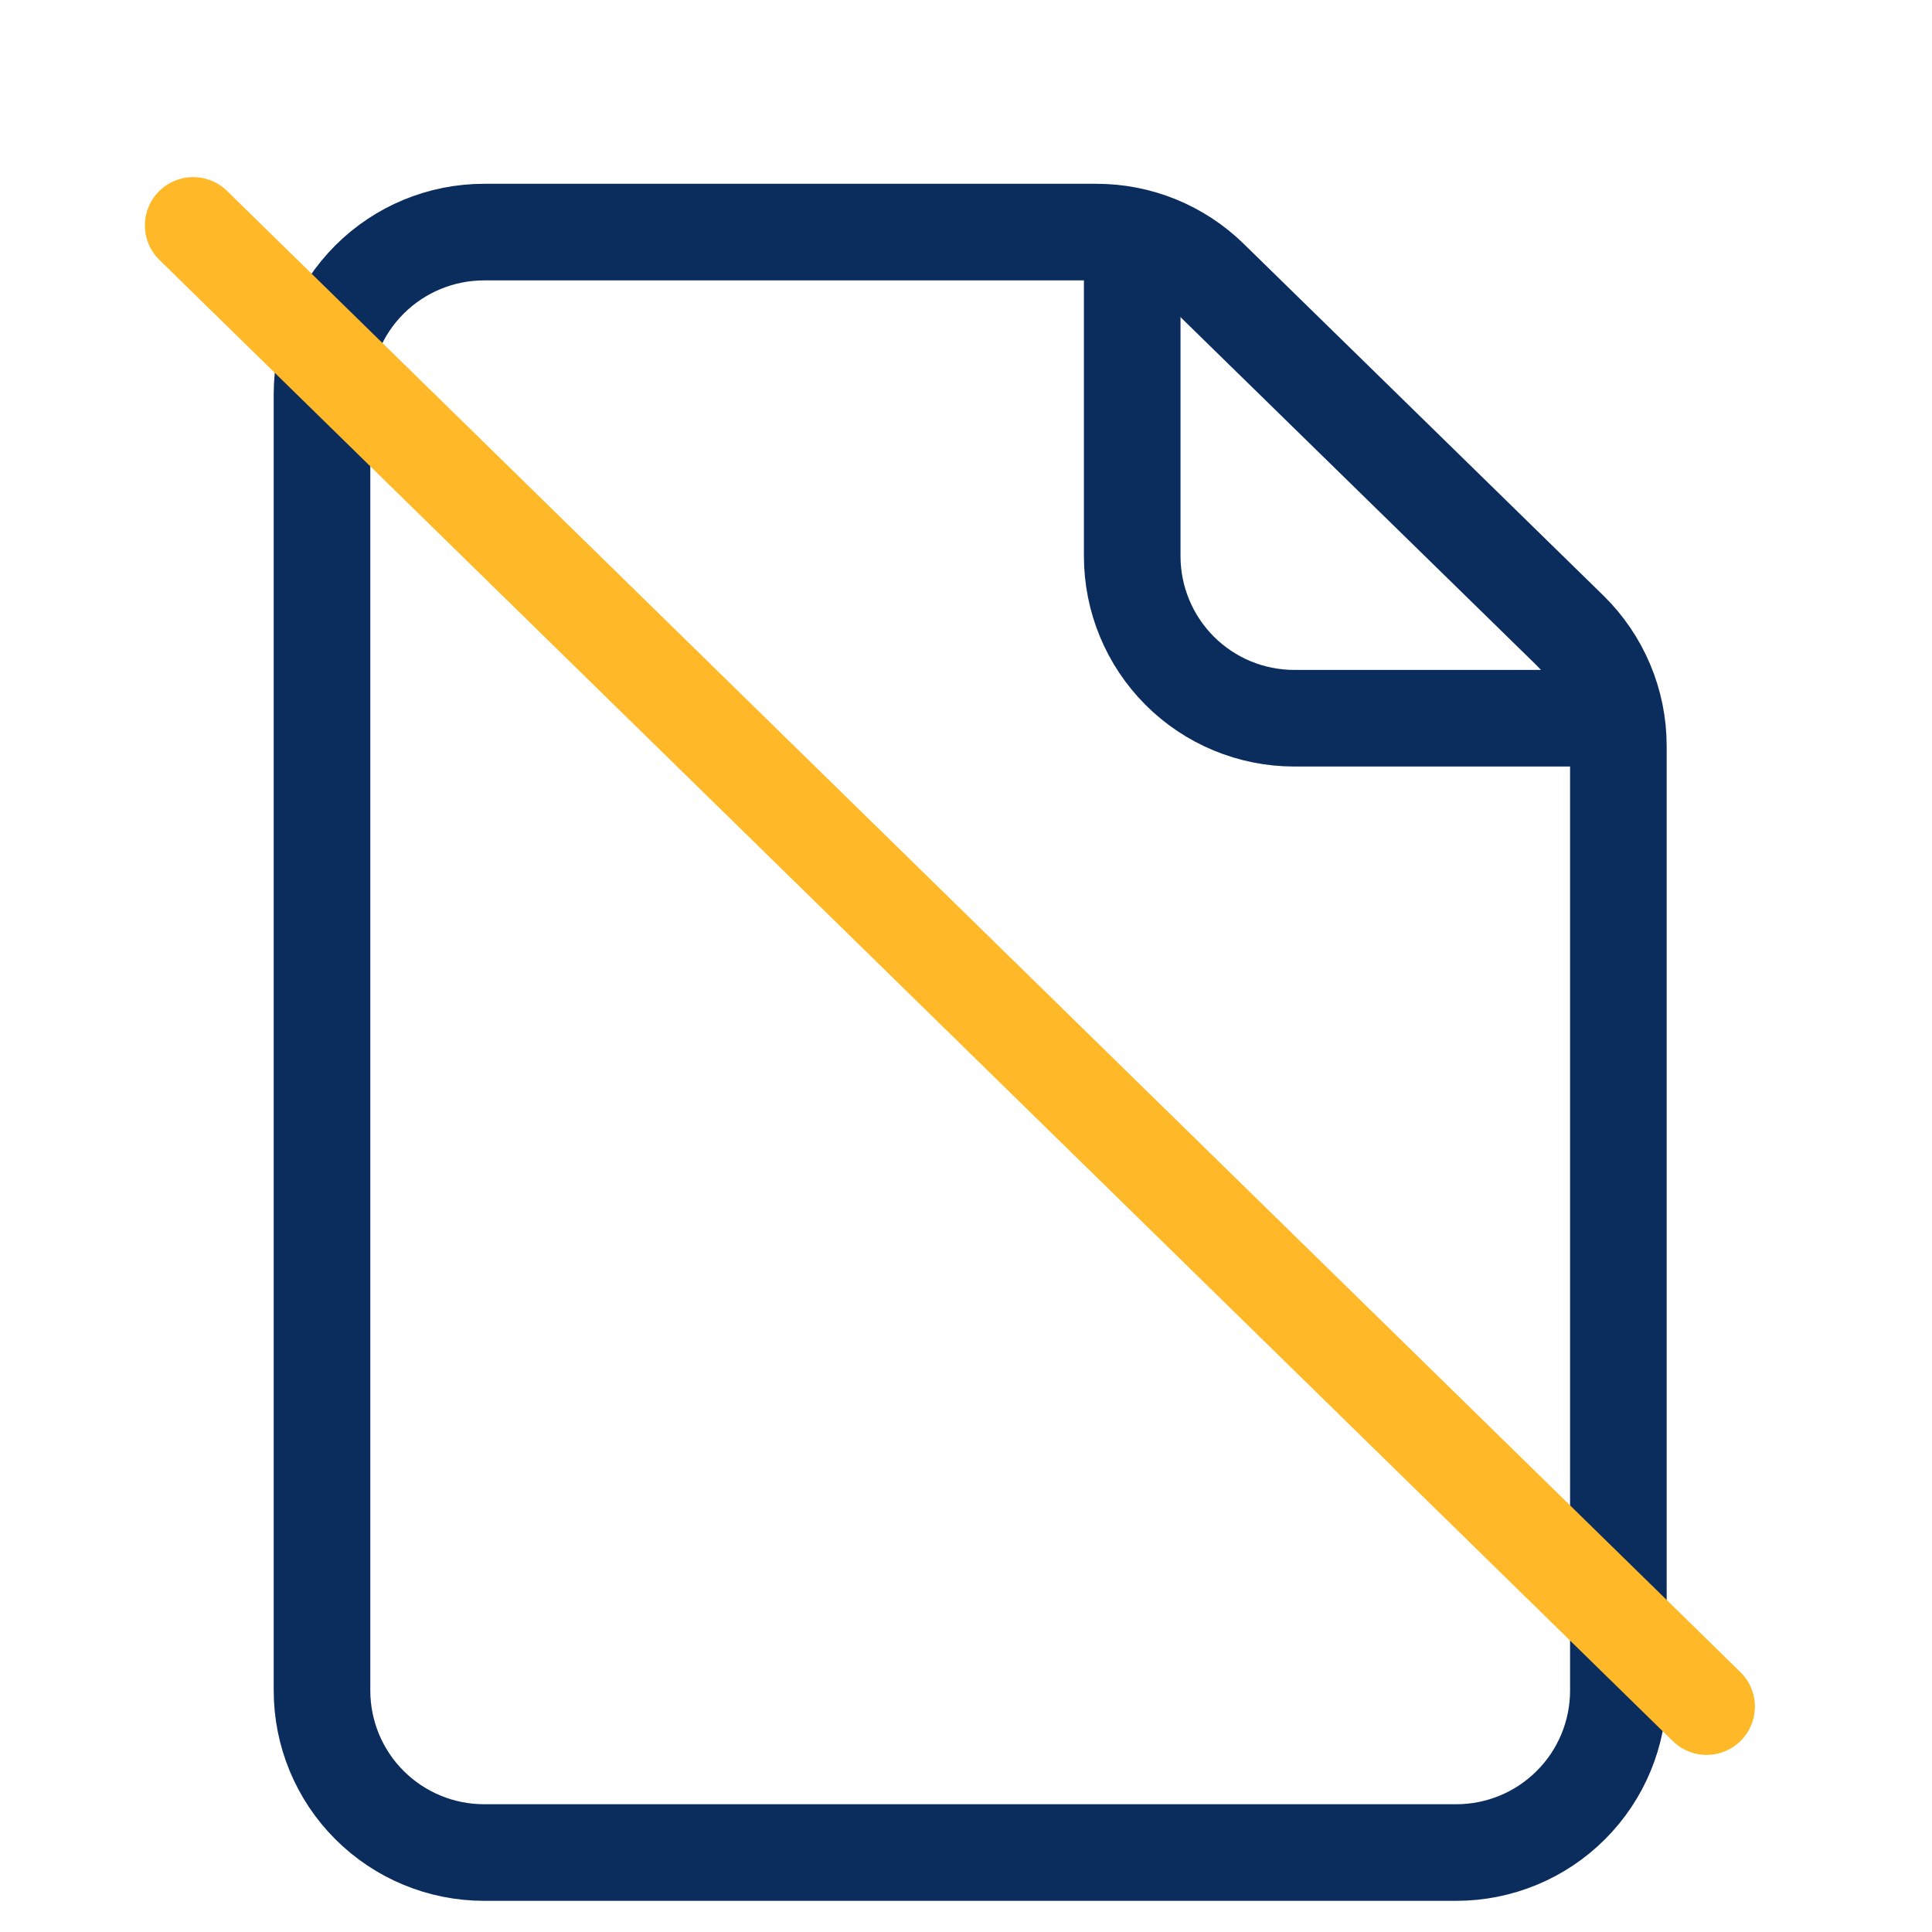
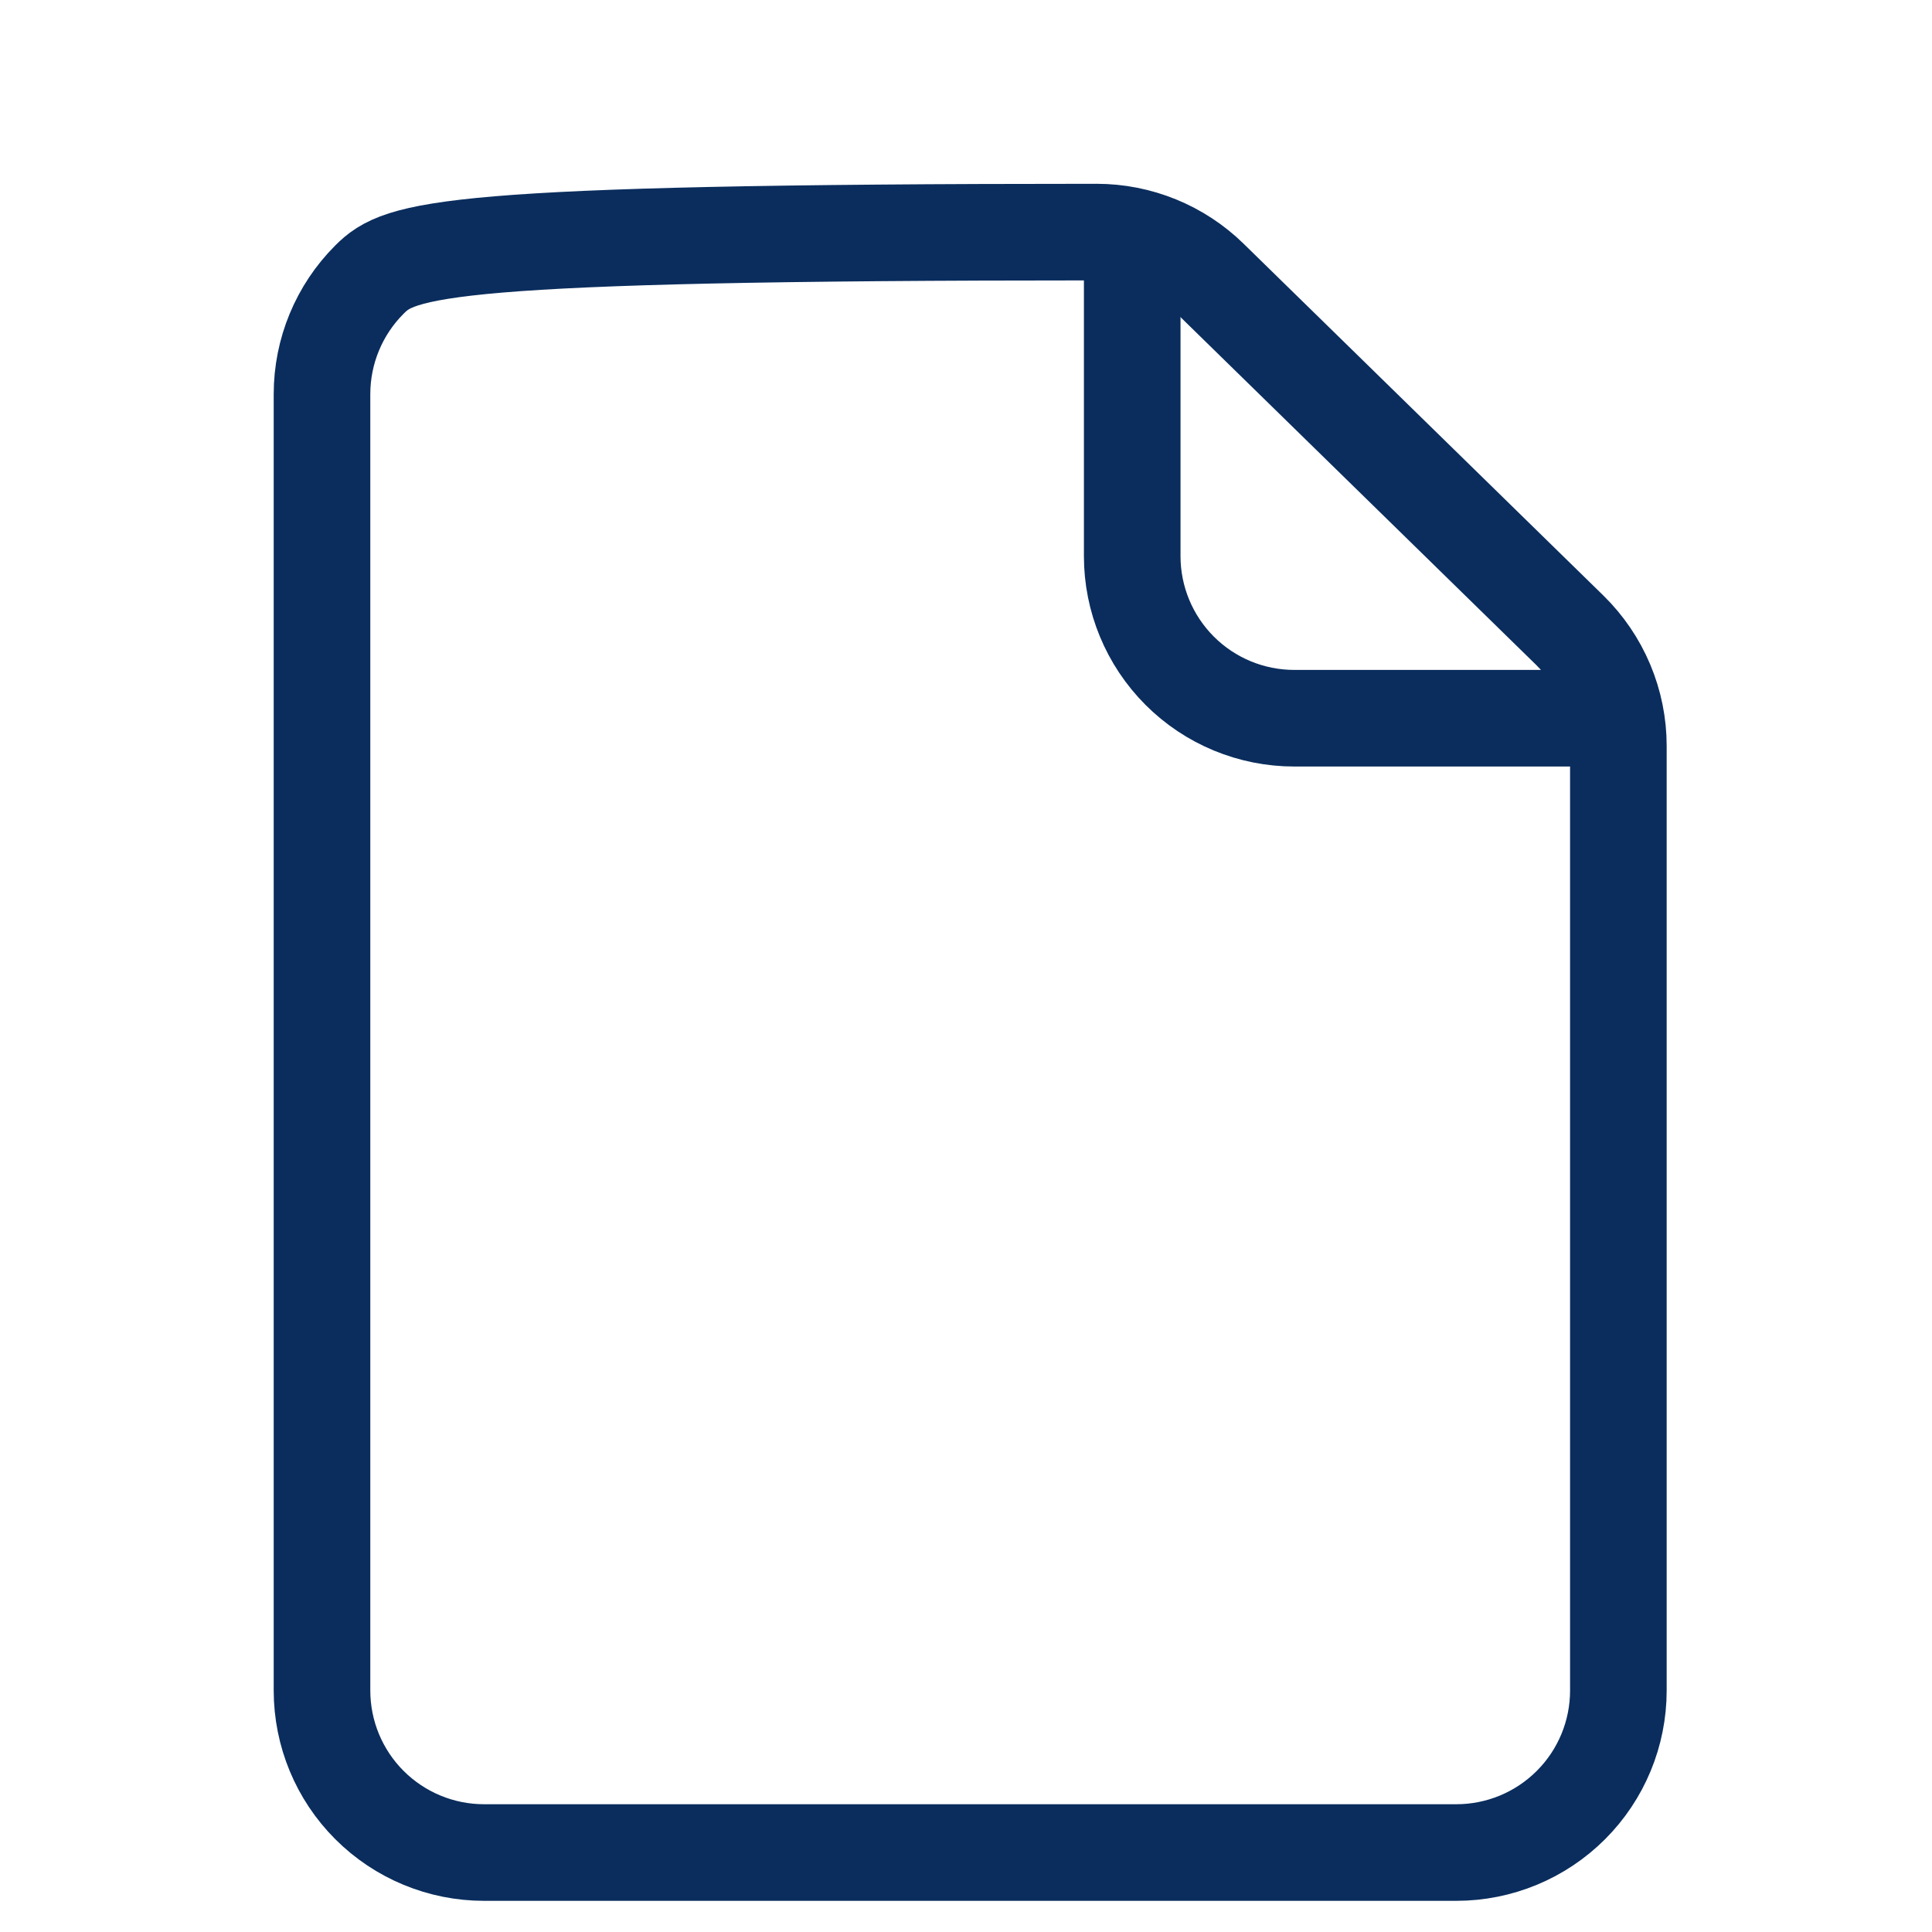
<svg xmlns="http://www.w3.org/2000/svg" width="60" height="60" viewBox="0 0 60 60" fill="none">
-   <path d="M10 12.24V52.5C10 53.835 10.53 55.115 11.474 56.058C12.418 57.002 13.698 57.532 15.033 57.532H45.227C46.562 57.532 47.842 57.002 48.786 56.058C49.73 55.115 50.26 53.835 50.26 52.5V23.166C50.26 22.495 50.126 21.832 49.865 21.214C49.605 20.596 49.224 20.036 48.745 19.567L37.573 8.642C36.633 7.723 35.37 7.208 34.055 7.208H15.033C13.698 7.208 12.418 7.738 11.474 8.682C10.53 9.626 10 10.905 10 12.24V12.24Z" stroke="#0A2D5D" stroke-width="3" stroke-linecap="round" stroke-linejoin="round" />
+   <path d="M10 12.24V52.5C10 53.835 10.53 55.115 11.474 56.058C12.418 57.002 13.698 57.532 15.033 57.532H45.227C46.562 57.532 47.842 57.002 48.786 56.058C49.73 55.115 50.26 53.835 50.26 52.5V23.166C50.26 22.495 50.126 21.832 49.865 21.214C49.605 20.596 49.224 20.036 48.745 19.567L37.573 8.642C36.633 7.723 35.37 7.208 34.055 7.208C13.698 7.208 12.418 7.738 11.474 8.682C10.53 9.626 10 10.905 10 12.24V12.24Z" stroke="#0A2D5D" stroke-width="3" stroke-linecap="round" stroke-linejoin="round" />
  <path d="M35.162 7.208V17.273C35.162 18.607 35.693 19.887 36.636 20.831C37.58 21.775 38.86 22.305 40.195 22.305H50.26" stroke="#0A2D5D" stroke-width="3" stroke-linejoin="round" />
-   <path d="M6 7L53 53" stroke="#FFB828" stroke-width="3" stroke-linecap="round" />
</svg>